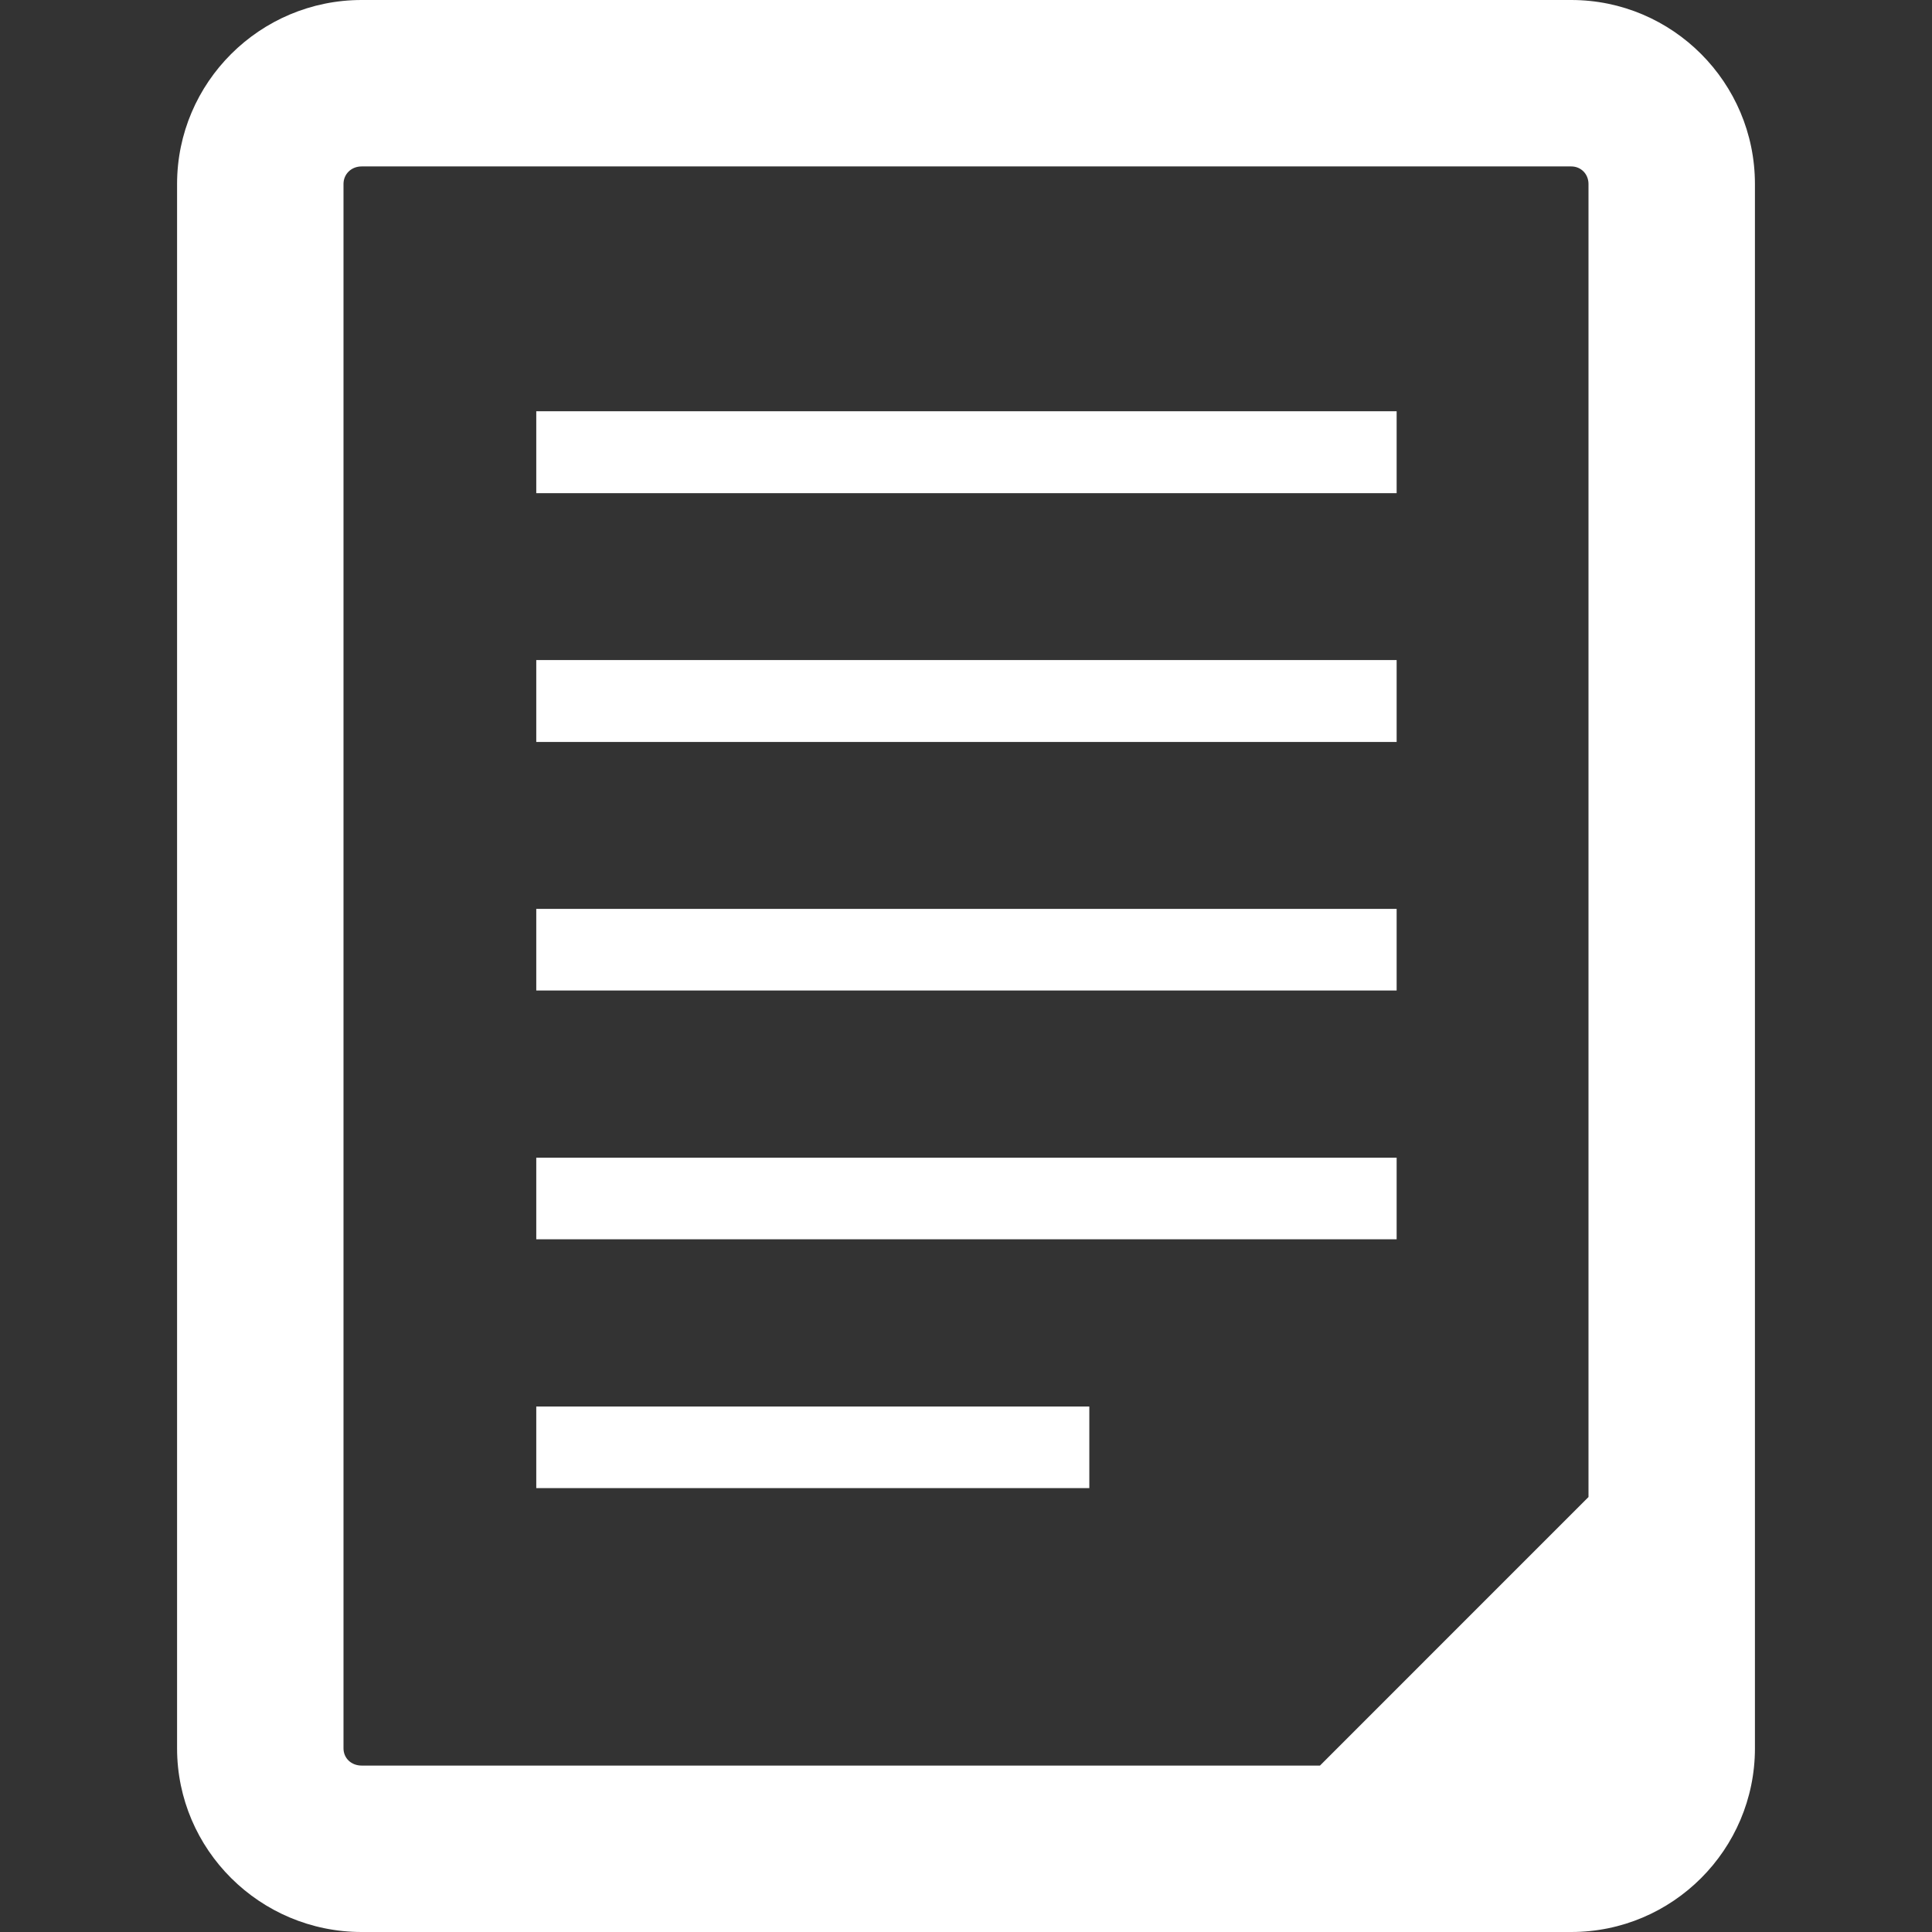
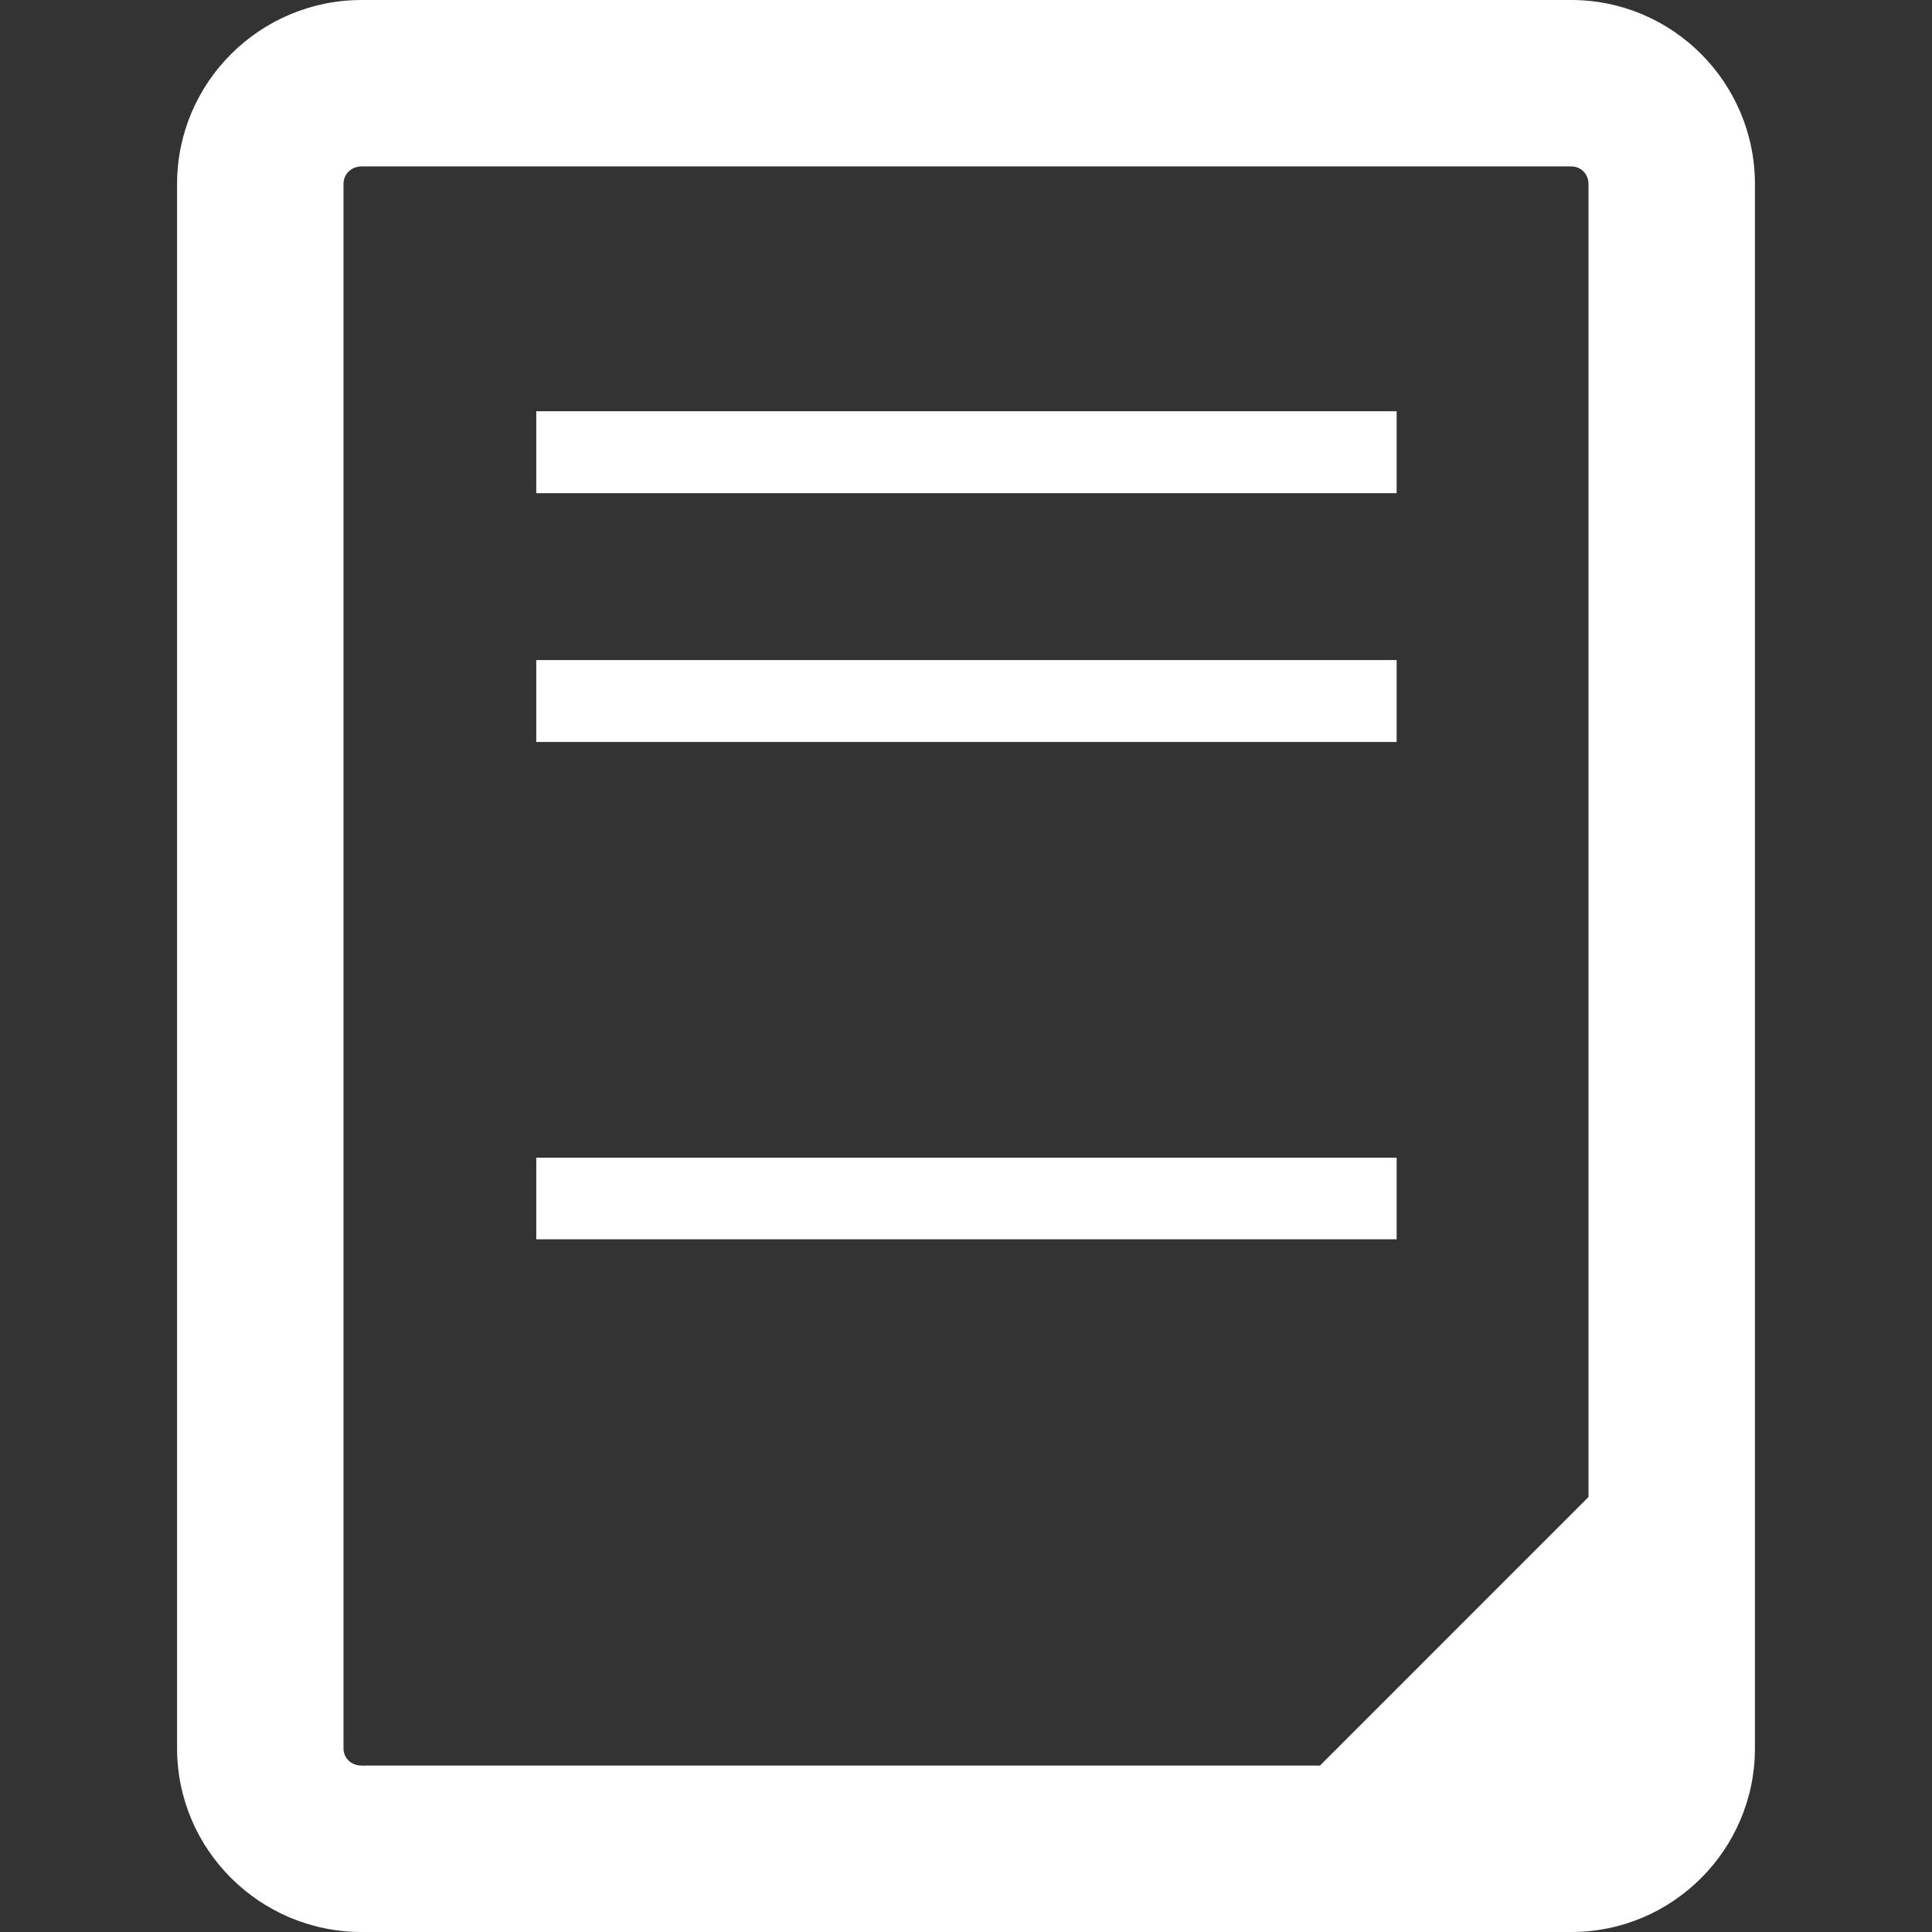
<svg xmlns="http://www.w3.org/2000/svg" version="1.1" id="_x31_0" x="0px" y="0px" viewBox="0 0 512 512" style="width: 32px; height: 32px; opacity: 1;" xml:space="preserve">
  <rect x="0" y="0" width="512" height="512" fill="#333333" stroke="none" />
  <style type="text/css">
	.st0{fill:#374149;}
</style>
  <g>
    <path class="st0" d="M416.398,0H95.843C68.871,0,46.926,21.875,46.926,48.758V463.32c0,26.844,21.946,48.68,48.918,48.68h320.555   c26.84,0,48.676-21.836,48.676-48.68V48.758C465.074,21.875,443.238,0,416.398,0z M349.809,467.894H95.843   c-2.769,0-4.812-1.961-4.812-4.574V48.758c0-2.609,2.043-4.652,4.812-4.652h320.555c2.613,0,4.57,2.043,4.57,4.652V292.93v23.5   v80.301l-42.926,42.926L349.809,467.894z" style="fill: rgb(255, 255, 255);" />
-     <polygon class="st0" points="238.004,240.863 142.117,240.863 142.117,262.266 142.117,262.328 142.117,262.328 142.117,262.492    290.316,262.492 347.277,262.492 370.125,262.492 370.125,240.863 294.886,240.863  " style="fill: rgb(255, 255, 255);" />
    <polygon class="st0" points="142.117,174.922 142.117,196.402 142.117,196.469 142.117,196.469 142.117,196.629 370.125,196.629    370.125,174.922  " style="fill: rgb(255, 255, 255);" />
    <polygon class="st0" points="142.117,108.984 142.117,130.469 142.117,130.535 142.117,130.535 142.117,130.695 370.125,130.695    370.125,108.984  " style="fill: rgb(255, 255, 255);" />
    <polygon class="st0" points="239.476,306.801 142.117,306.801 142.117,328.199 142.117,328.266 142.117,328.266 142.117,328.422    186.594,328.422 190.347,328.422 291.785,328.422 348.668,328.422 370.125,328.422 370.125,306.801 296.274,306.801  " style="fill: rgb(255, 255, 255);" />
-     <polygon class="st0" points="142.117,372.742 142.117,394.137 142.117,394.203 142.117,394.203 142.117,394.363 288.679,394.363    288.679,392.484 288.679,372.742 240.859,372.742  " style="fill: rgb(255, 255, 255);" />
  </g>
</svg>